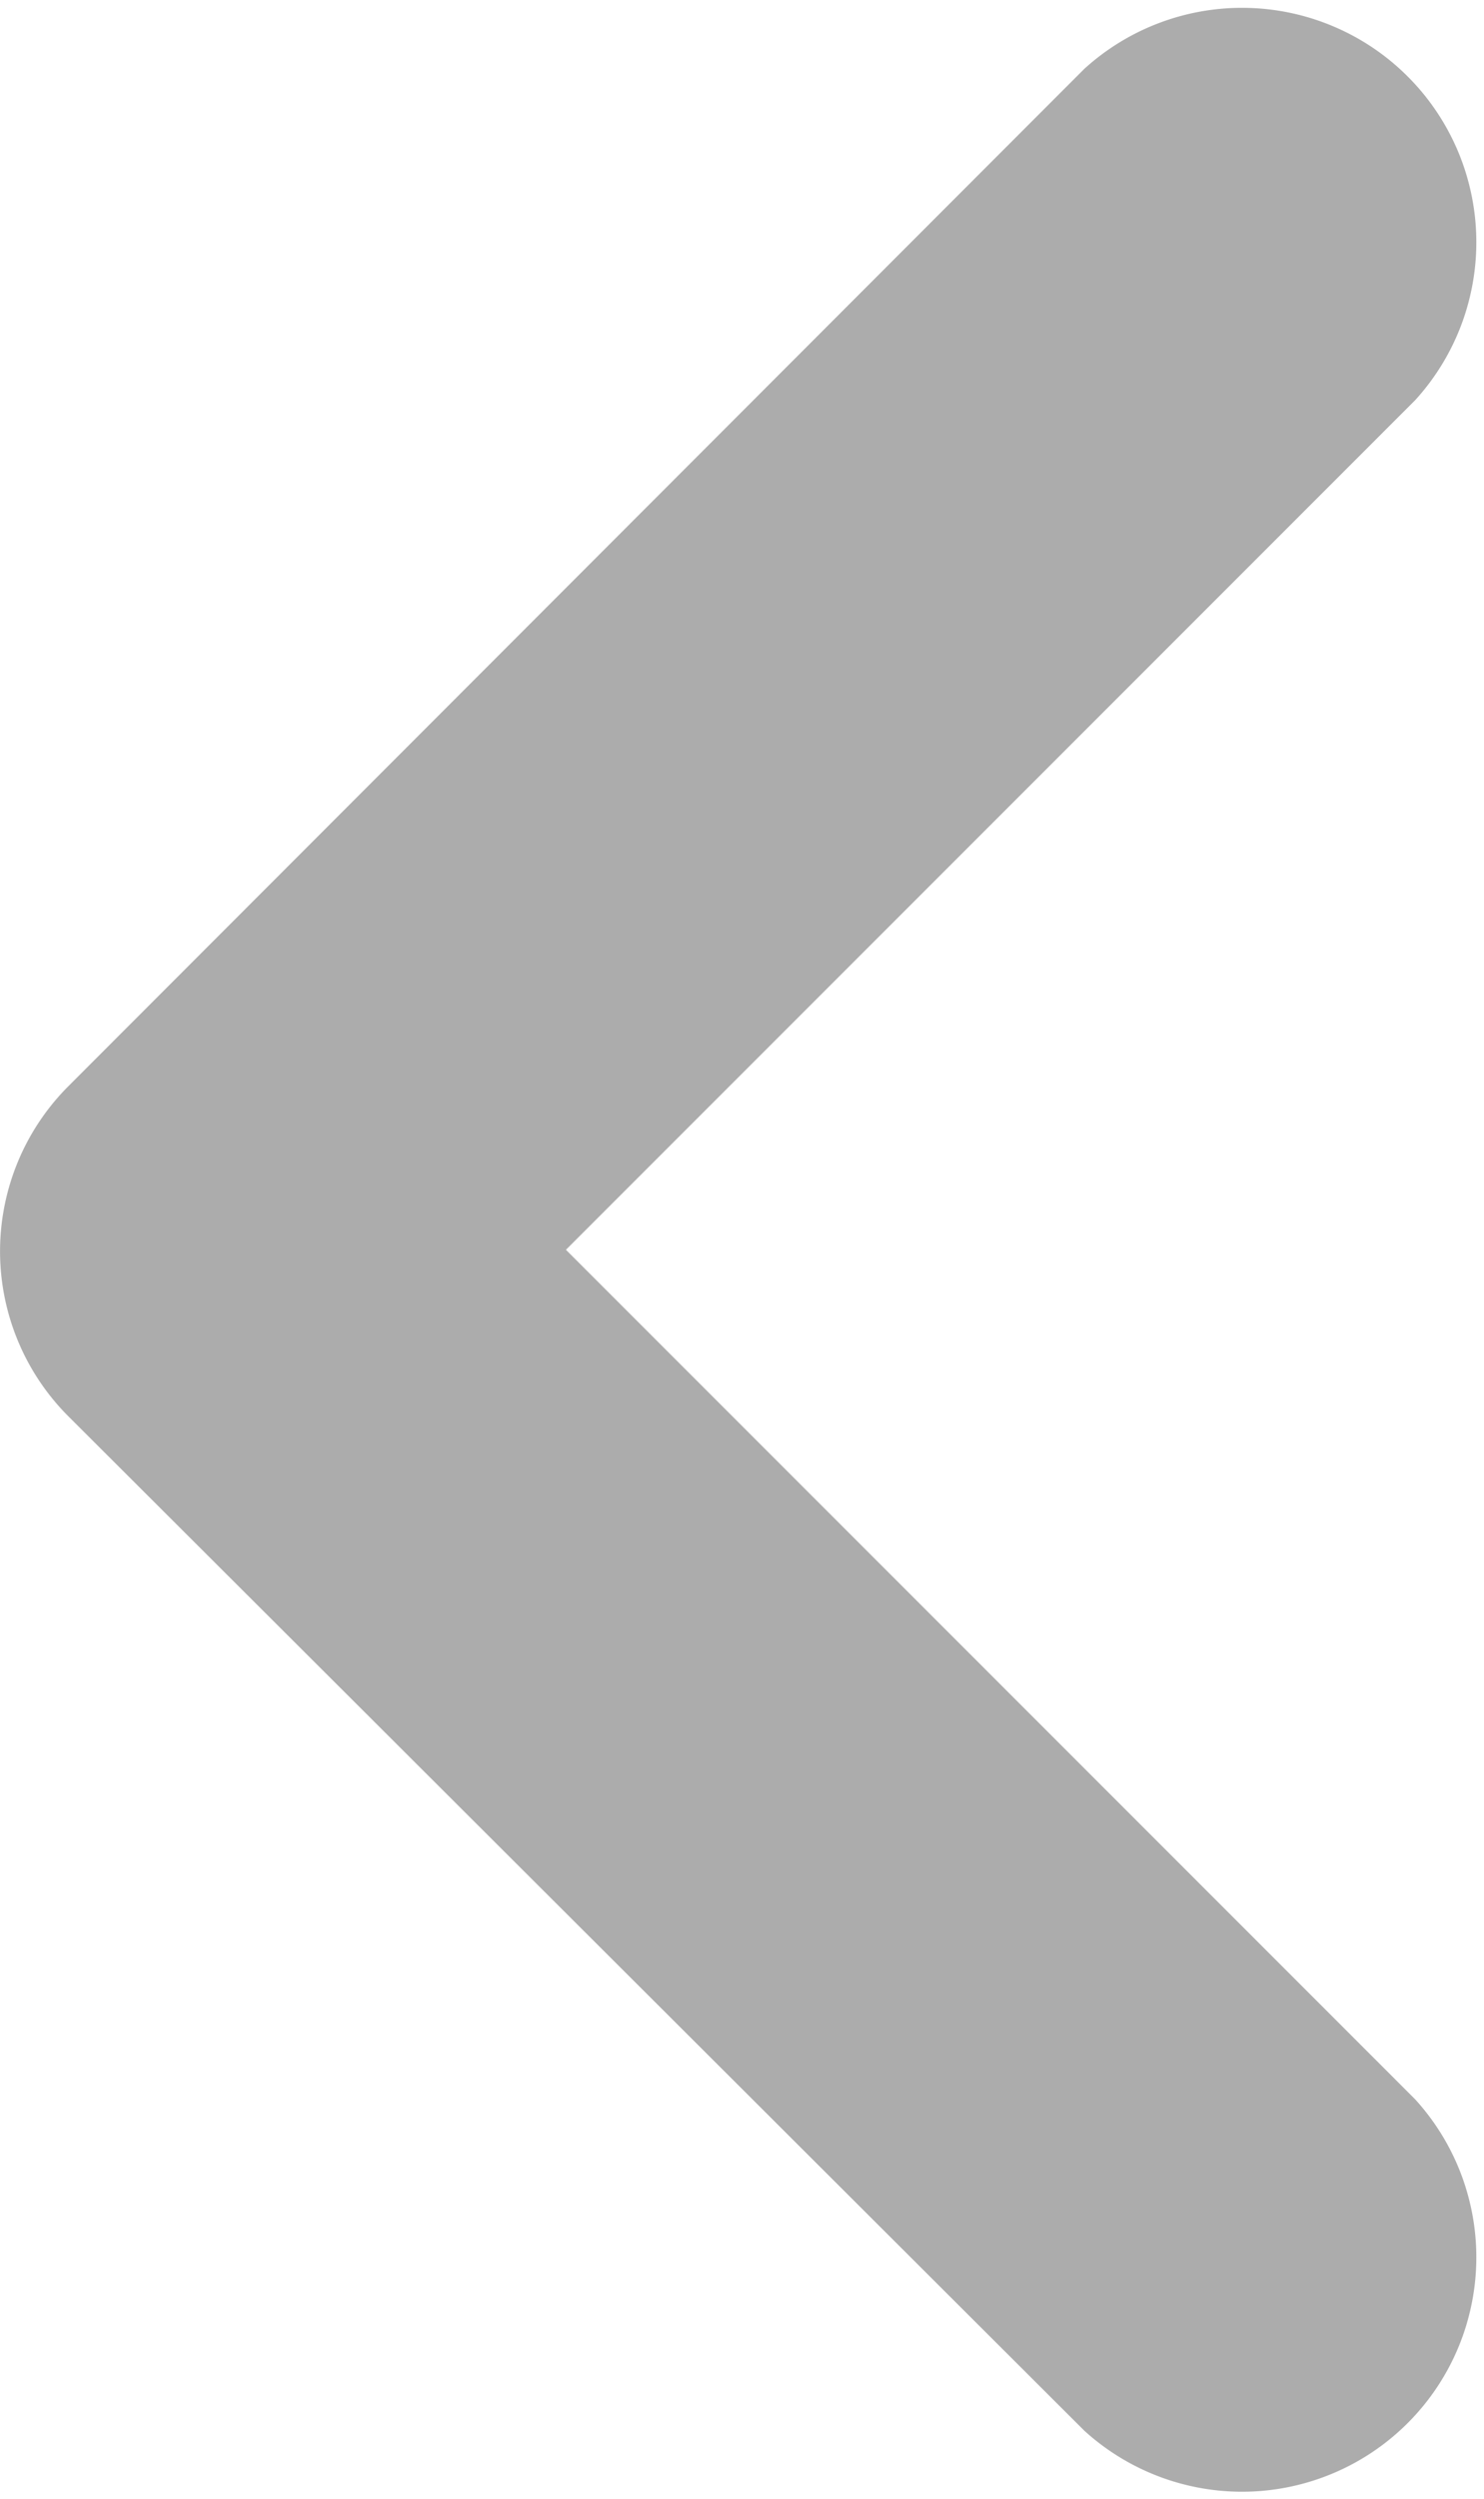
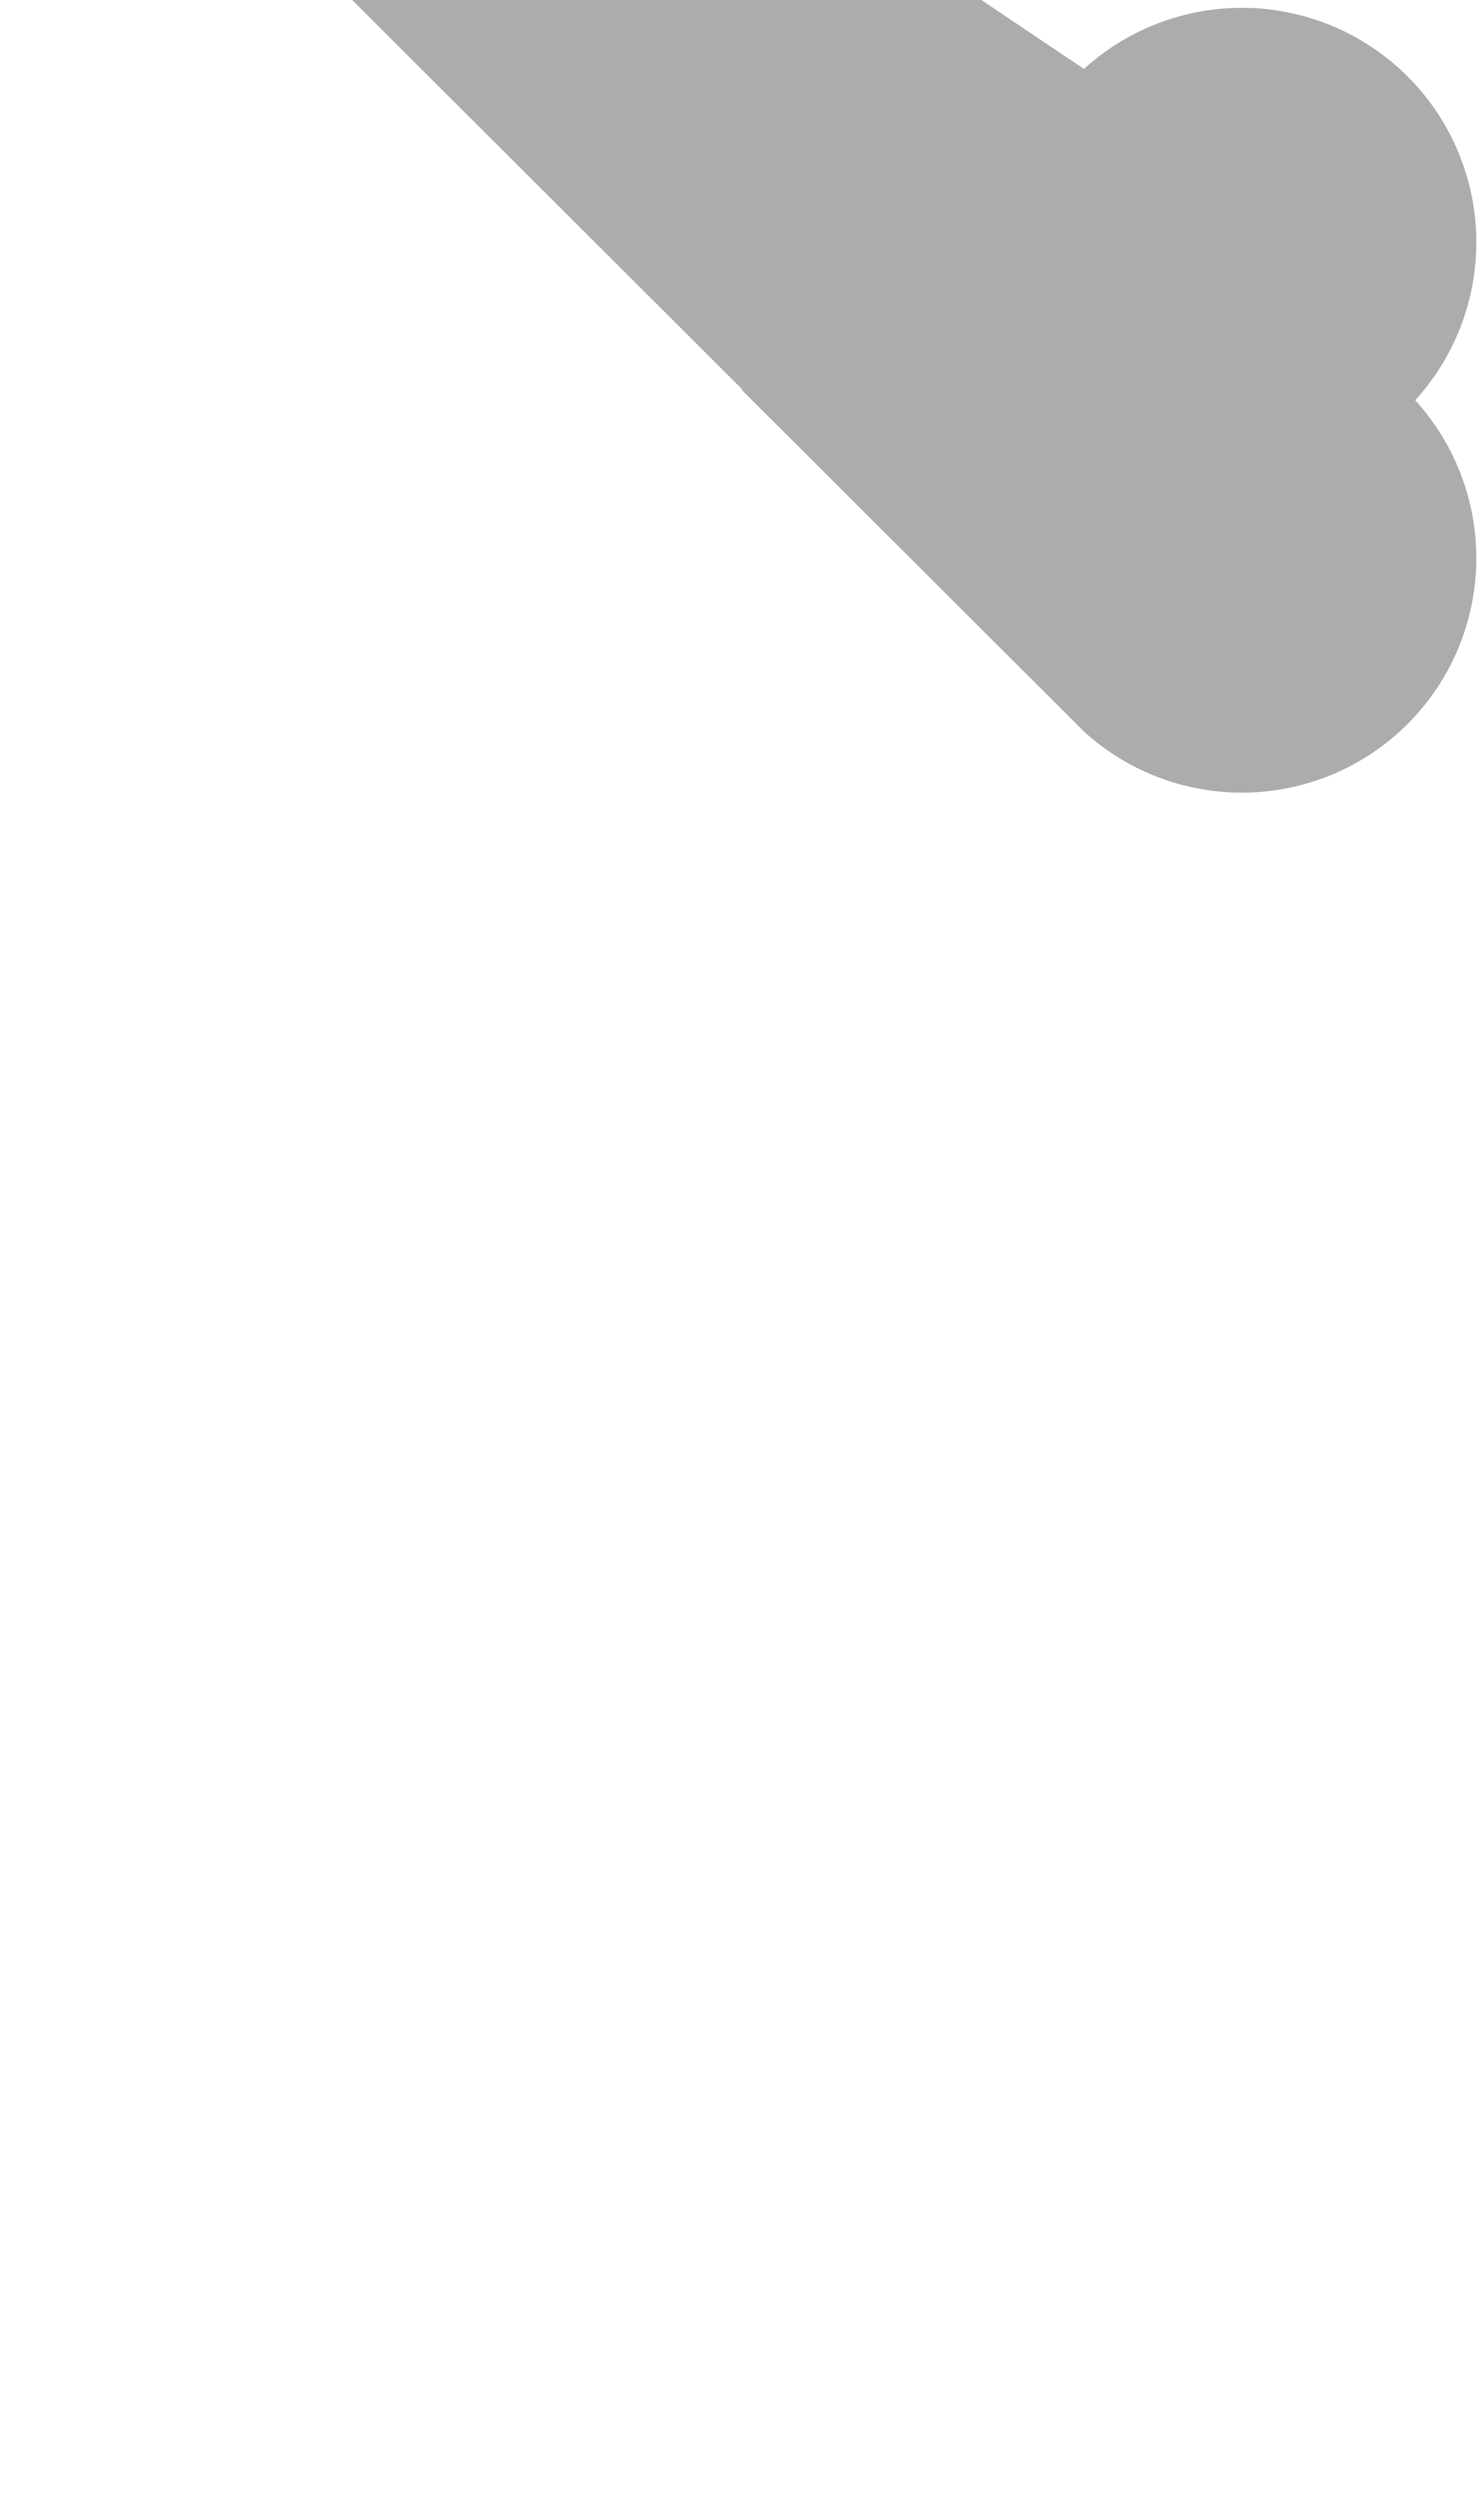
<svg xmlns="http://www.w3.org/2000/svg" width="9.5" height="15.991" viewBox="0 0 9.5 15.991">
-   <path id="Arrow-Previous" d="M25.565,19.437a1.5,1.5,0,0,1-2.119,2.119l-5.437-5.437-5.437,5.437a1.5,1.5,0,0,1-2.119-2.119l6.487-6.5a1.494,1.494,0,0,1,2.119,0Z" transform="translate(-12.496 26.006) rotate(-90)" fill="#acacac" />
+   <path id="Arrow-Previous" d="M25.565,19.437a1.5,1.5,0,0,1-2.119,2.119a1.5,1.5,0,0,1-2.119-2.119l6.487-6.5a1.494,1.494,0,0,1,2.119,0Z" transform="translate(-12.496 26.006) rotate(-90)" fill="#acacac" />
</svg>